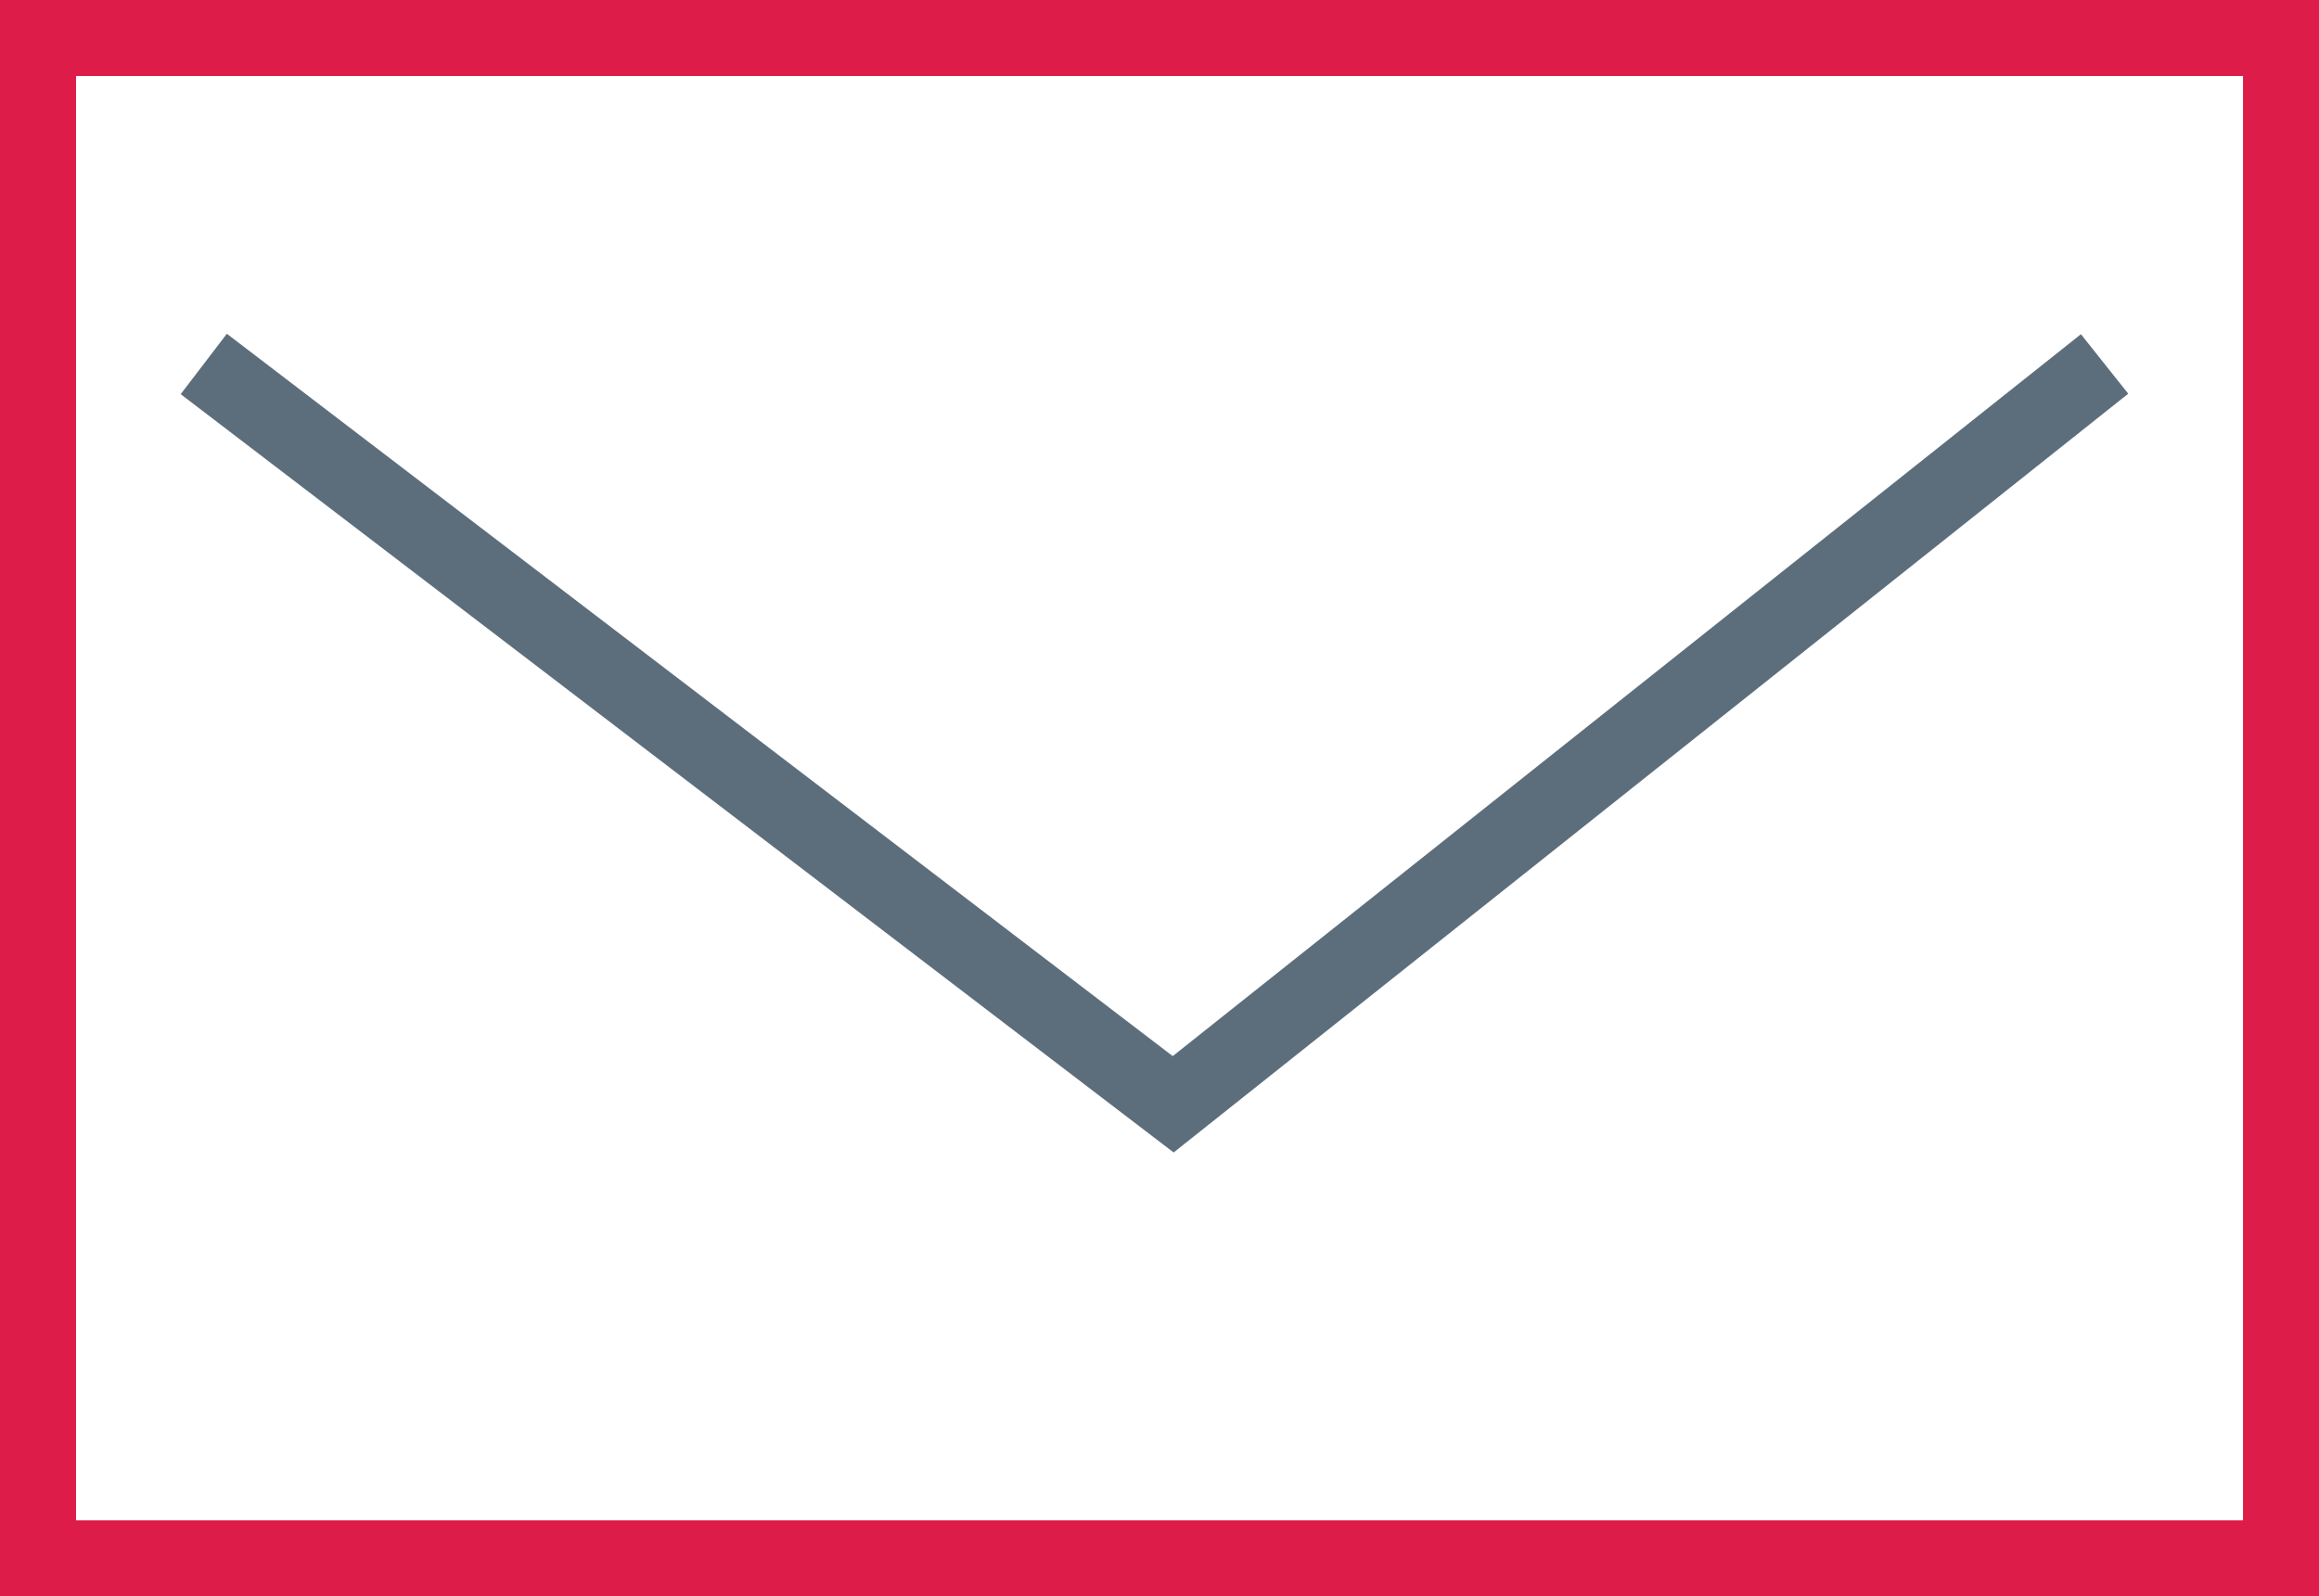
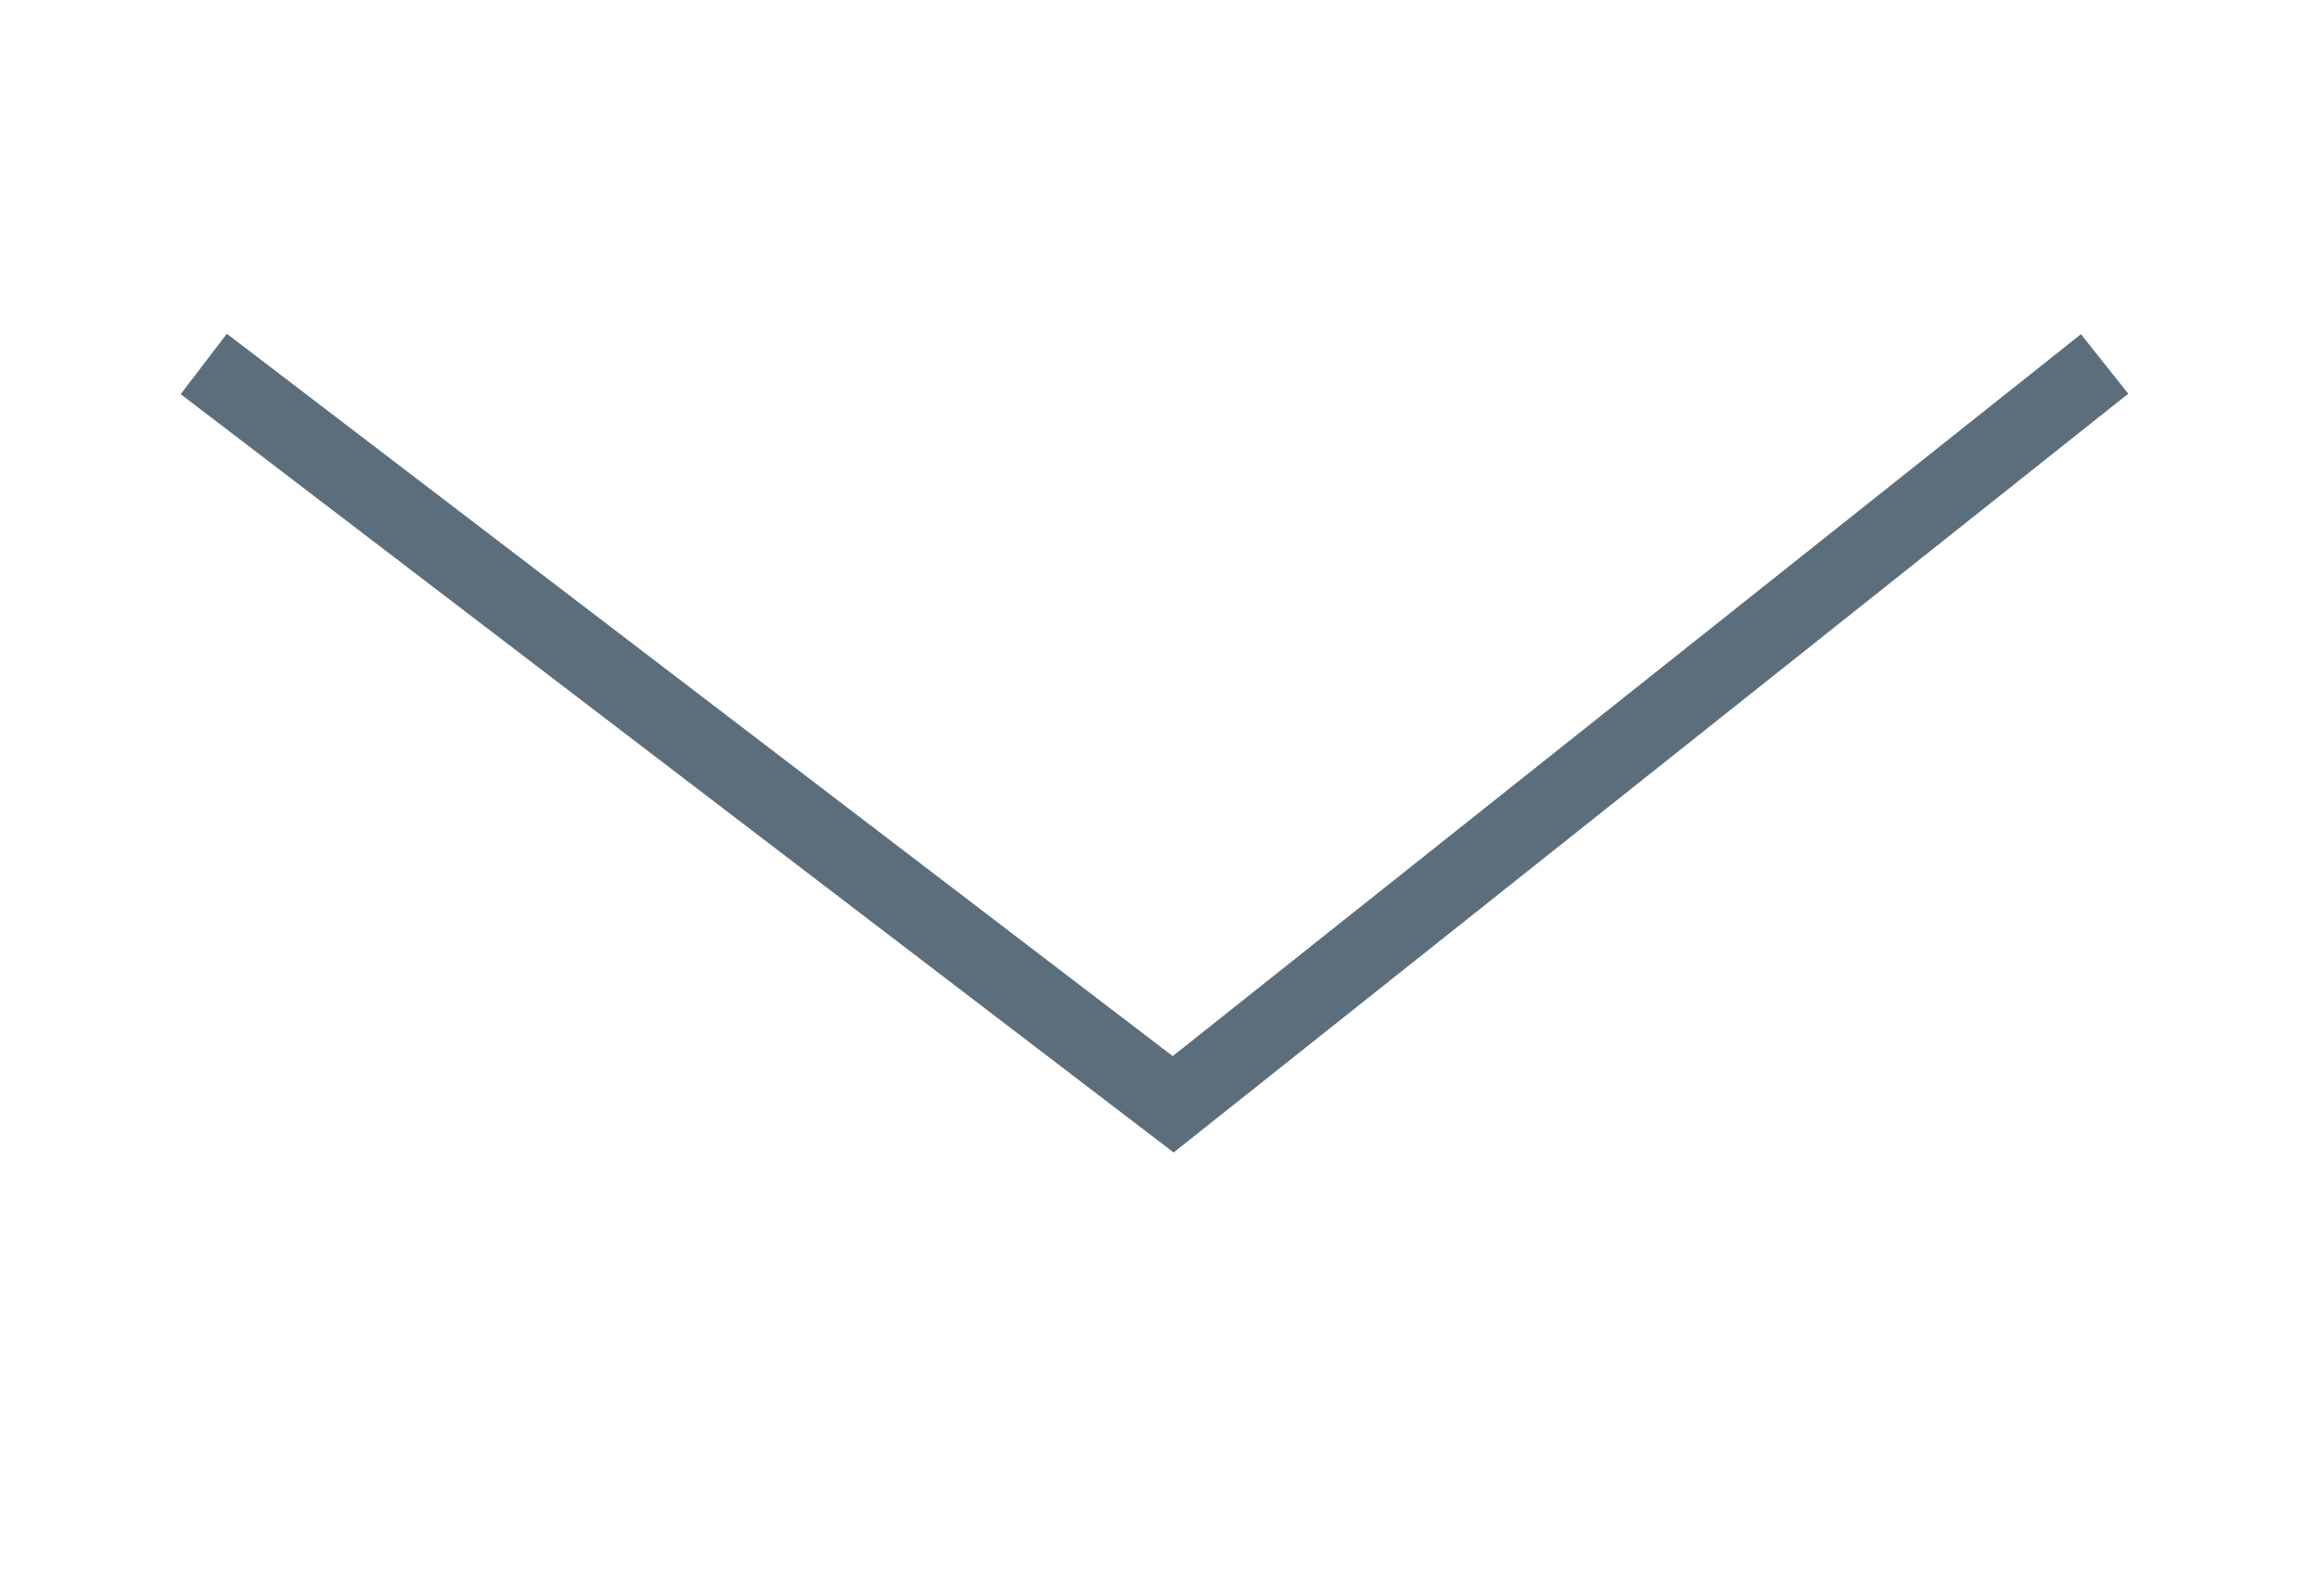
<svg xmlns="http://www.w3.org/2000/svg" width="61px" height="42px" viewBox="0 0 61 42" version="1.1">
  <title>mail</title>
  <desc>Created with Sketch.</desc>
  <defs />
  <g id="Colors-&amp;-Icons" stroke="none" stroke-width="1" fill="none" fill-rule="evenodd" transform="translate(-444, -922)">
    <g id="Icons" transform="translate(150, 700)">
      <g id="mail" transform="translate(294, 222)">
        <g>
-           <path d="M0,42 L61,42 L61,0 L0,0 L0,42 Z M2,40 L59.001,40 L59.001,2 L2,2 L2,40 Z" id="Fill-1" fill="#DD1C49" />
          <polyline id="Stroke-2" stroke="#5C6E7B" stroke-width="2" points="5.36 9.576 30.86 29.055 55.36 9.576" />
        </g>
      </g>
    </g>
  </g>
</svg>